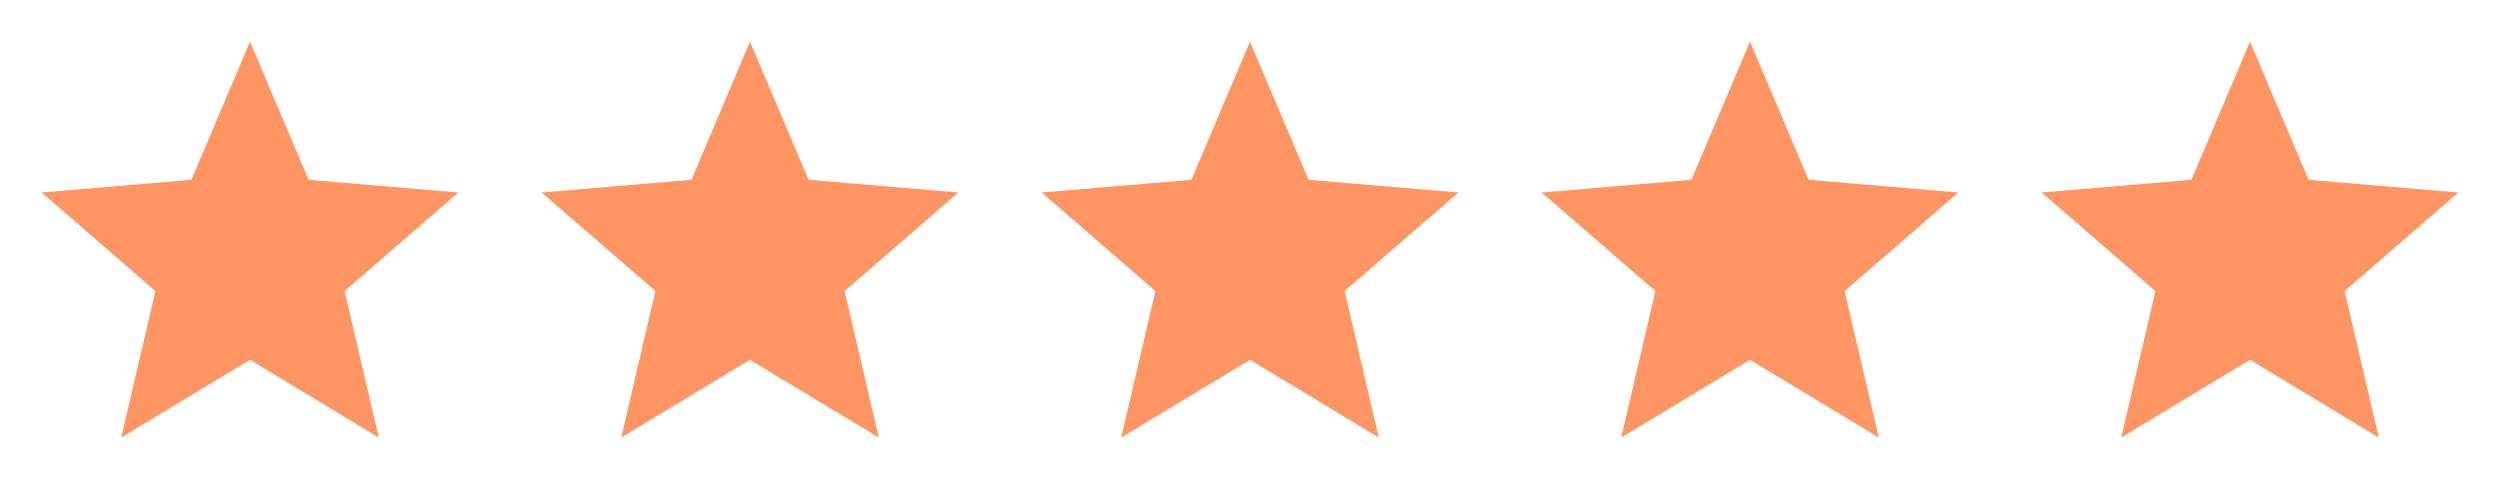
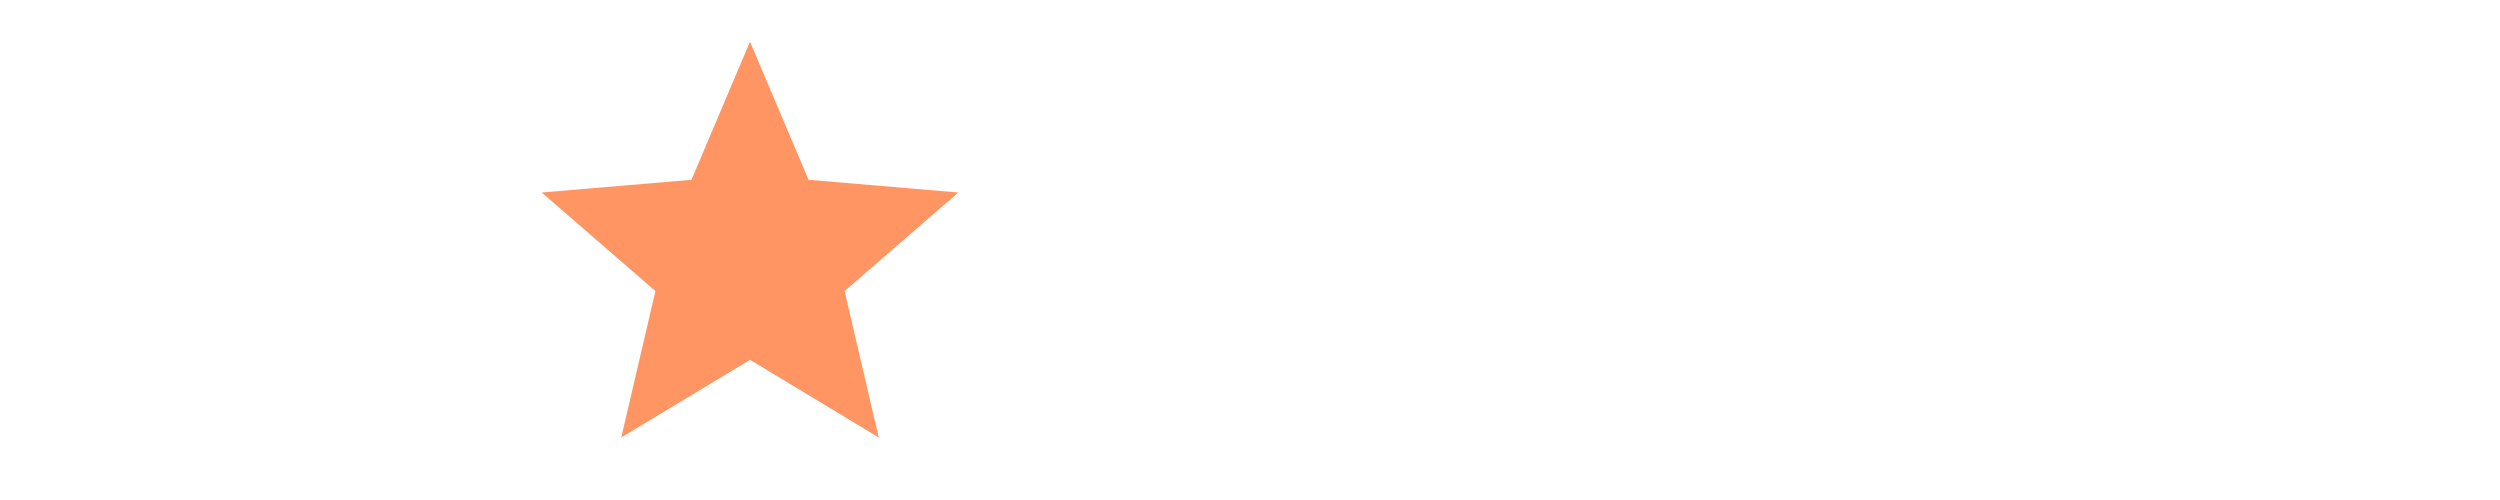
<svg xmlns="http://www.w3.org/2000/svg" width="100" height="20" viewBox="0 0 100 20" fill="none">
  <g clip-path="url(#clip0_37_645)">
    <path d="M10 14.392L15.15 17.5L13.783 11.642L18.333 7.7L12.342 7.192L10 1.667L7.658 7.192L1.667 7.7L6.217 11.642L4.85 17.5L10 14.392Z" fill="#FF9562" />
  </g>
  <g clip-path="url(#clip1_37_645)">
    <path d="M30 14.392L35.15 17.5L33.783 11.642L38.333 7.7L32.342 7.192L30 1.667L27.658 7.192L21.667 7.7L26.217 11.642L24.85 17.5L30 14.392Z" fill="#FF9562" />
  </g>
  <g clip-path="url(#clip2_37_645)">
-     <path d="M50 14.392L55.15 17.5L53.783 11.642L58.333 7.7L52.342 7.192L50 1.667L47.658 7.192L41.667 7.7L46.217 11.642L44.85 17.5L50 14.392Z" fill="#FF9562" />
+     <path d="M50 14.392L55.15 17.5L53.783 11.642L58.333 7.7L52.342 7.192L50 1.667L47.658 7.192L41.667 7.7L44.85 17.5L50 14.392Z" fill="#FF9562" />
  </g>
  <g clip-path="url(#clip3_37_645)">
-     <path d="M70 14.392L75.15 17.5L73.783 11.642L78.333 7.7L72.342 7.192L70 1.667L67.658 7.192L61.667 7.7L66.217 11.642L64.85 17.5L70 14.392Z" fill="#FF9562" />
-   </g>
+     </g>
  <g clip-path="url(#clip4_37_645)">
-     <path d="M90 14.392L95.15 17.5L93.783 11.642L98.333 7.7L92.342 7.192L90 1.667L87.658 7.192L81.667 7.7L86.217 11.642L84.85 17.5L90 14.392Z" fill="#FF9562" />
-   </g>
+     </g>
  <defs>
    <clipPath id="clip0_37_645">
-       <rect width="20" height="20" fill="white" />
-     </clipPath>
+       </clipPath>
    <clipPath id="clip1_37_645">
      <rect width="20" height="20" fill="white" transform="translate(20)" />
    </clipPath>
    <clipPath id="clip2_37_645">
-       <rect width="20" height="20" fill="white" transform="translate(40)" />
-     </clipPath>
+       </clipPath>
    <clipPath id="clip3_37_645">
-       <rect width="20" height="20" fill="white" transform="translate(60)" />
-     </clipPath>
+       </clipPath>
    <clipPath id="clip4_37_645">
      <rect width="20" height="20" fill="white" transform="translate(80)" />
    </clipPath>
  </defs>
</svg>